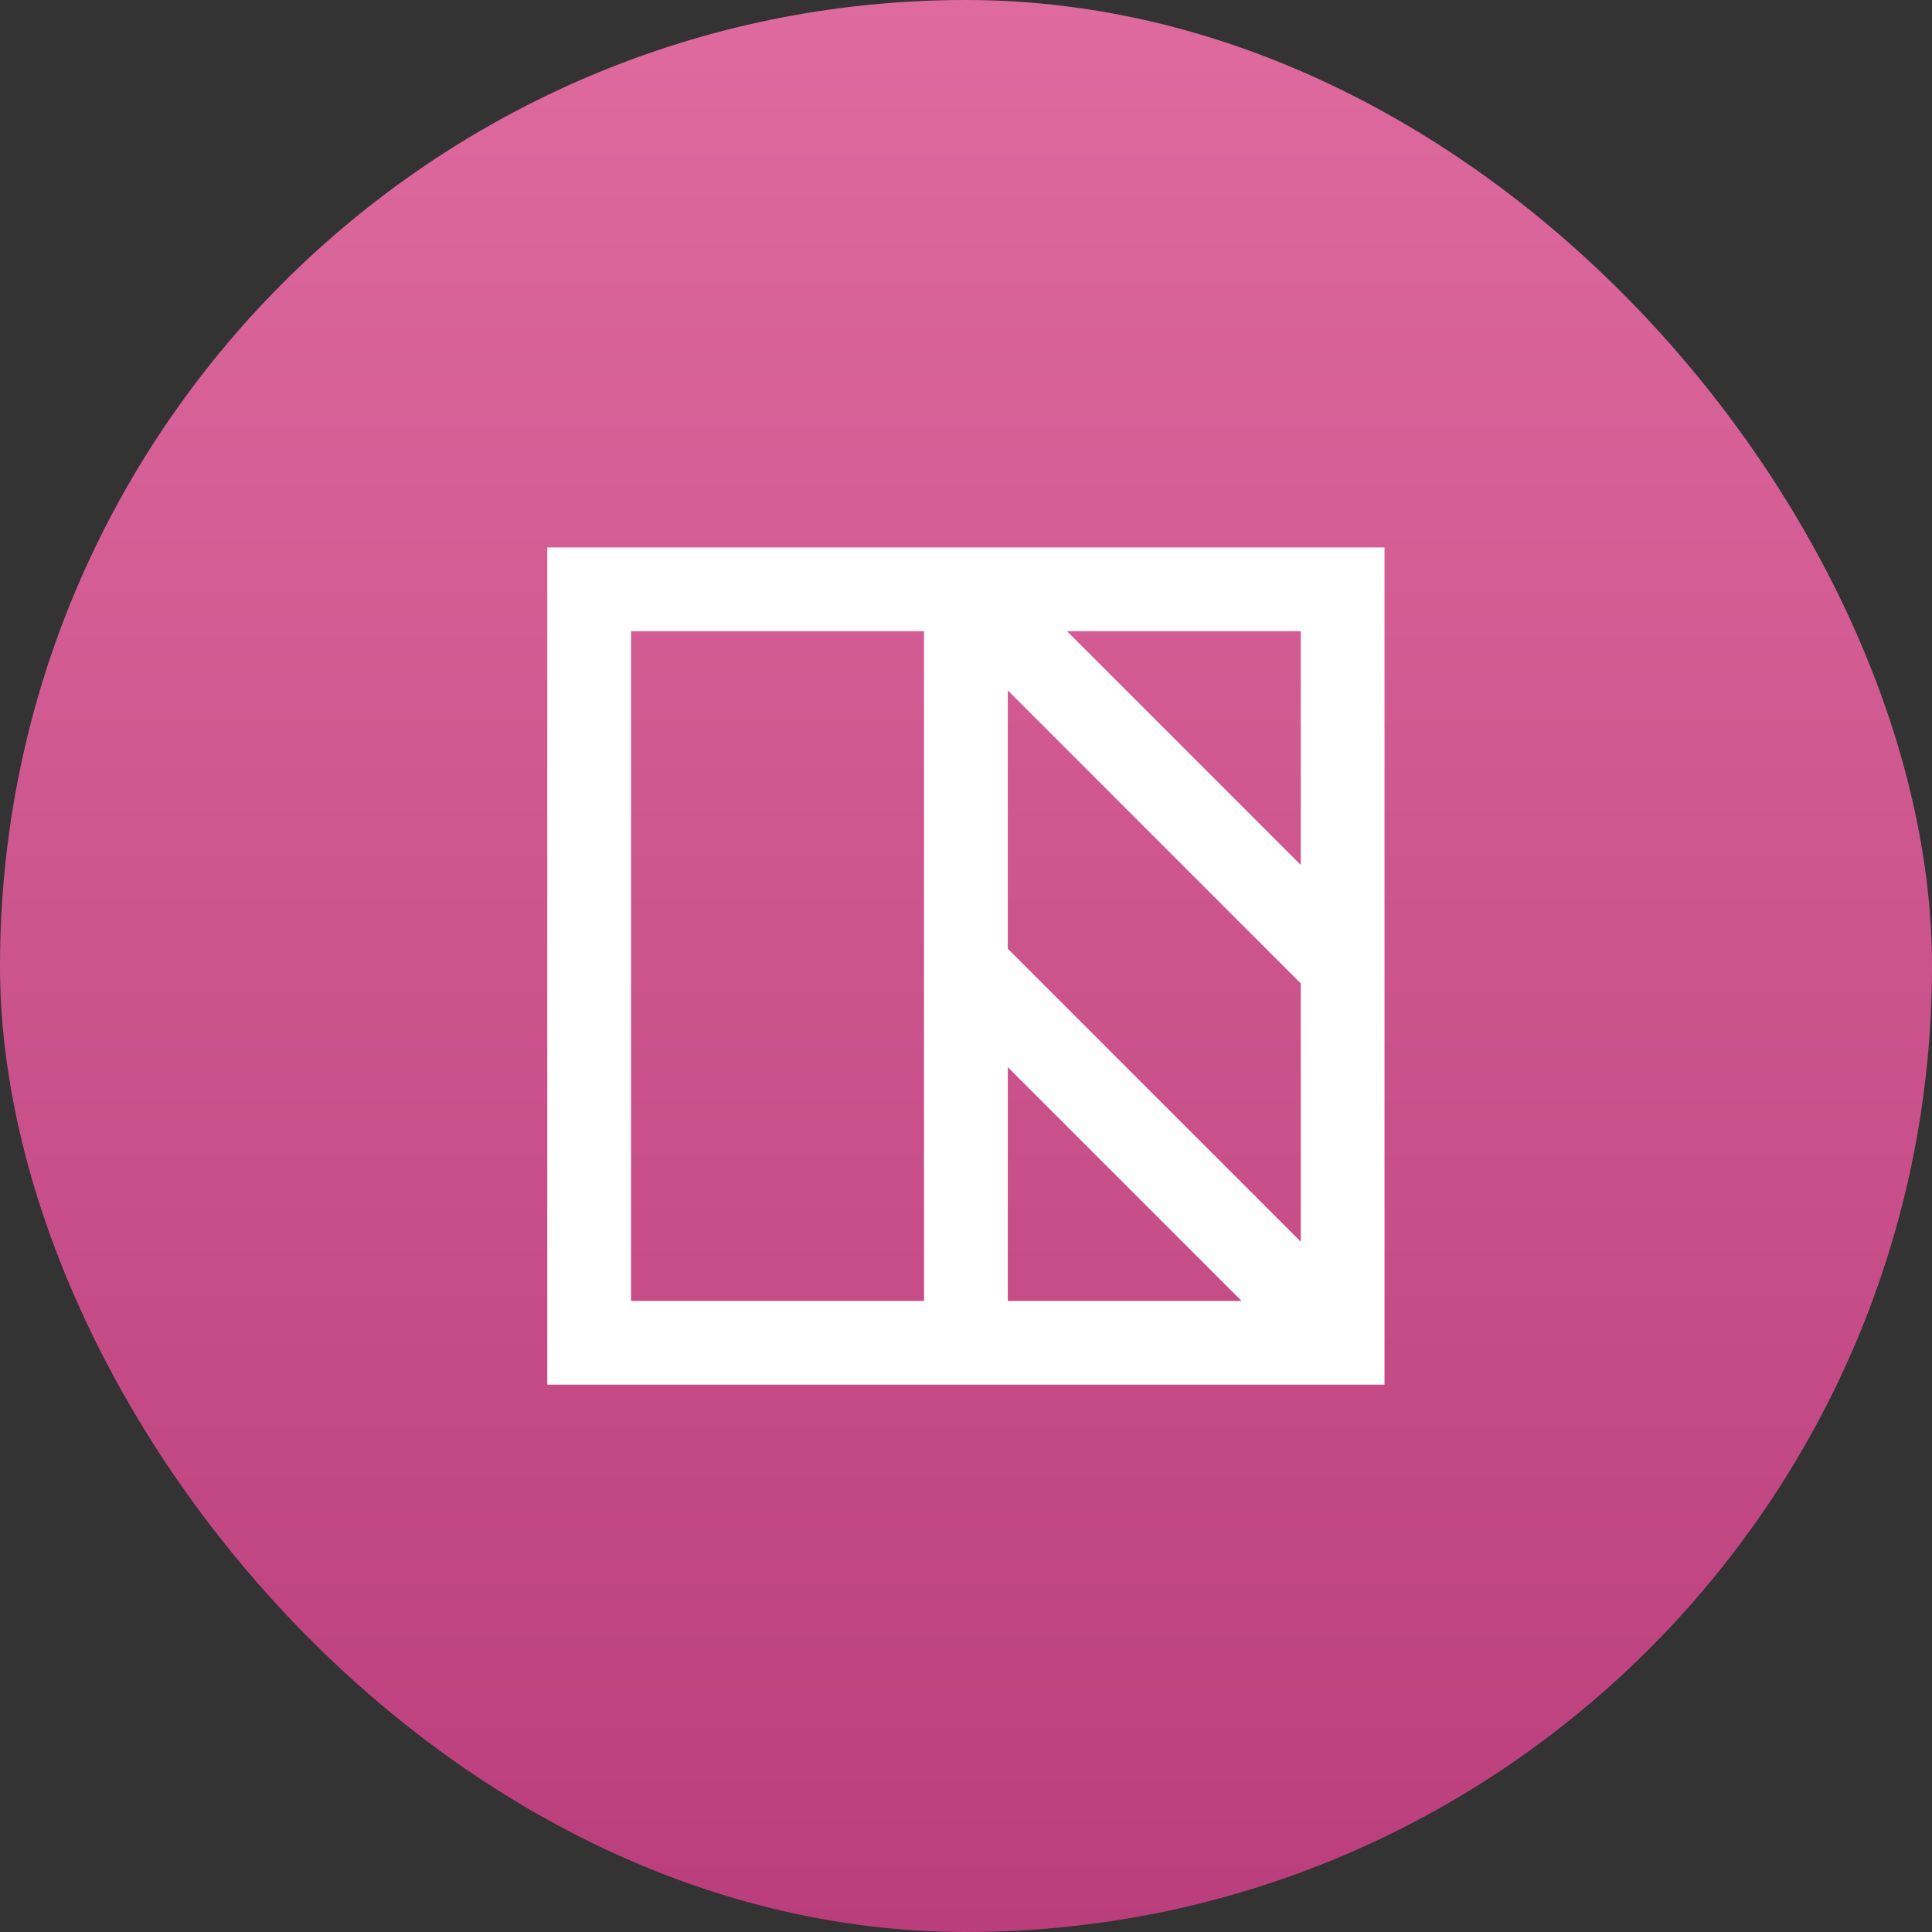
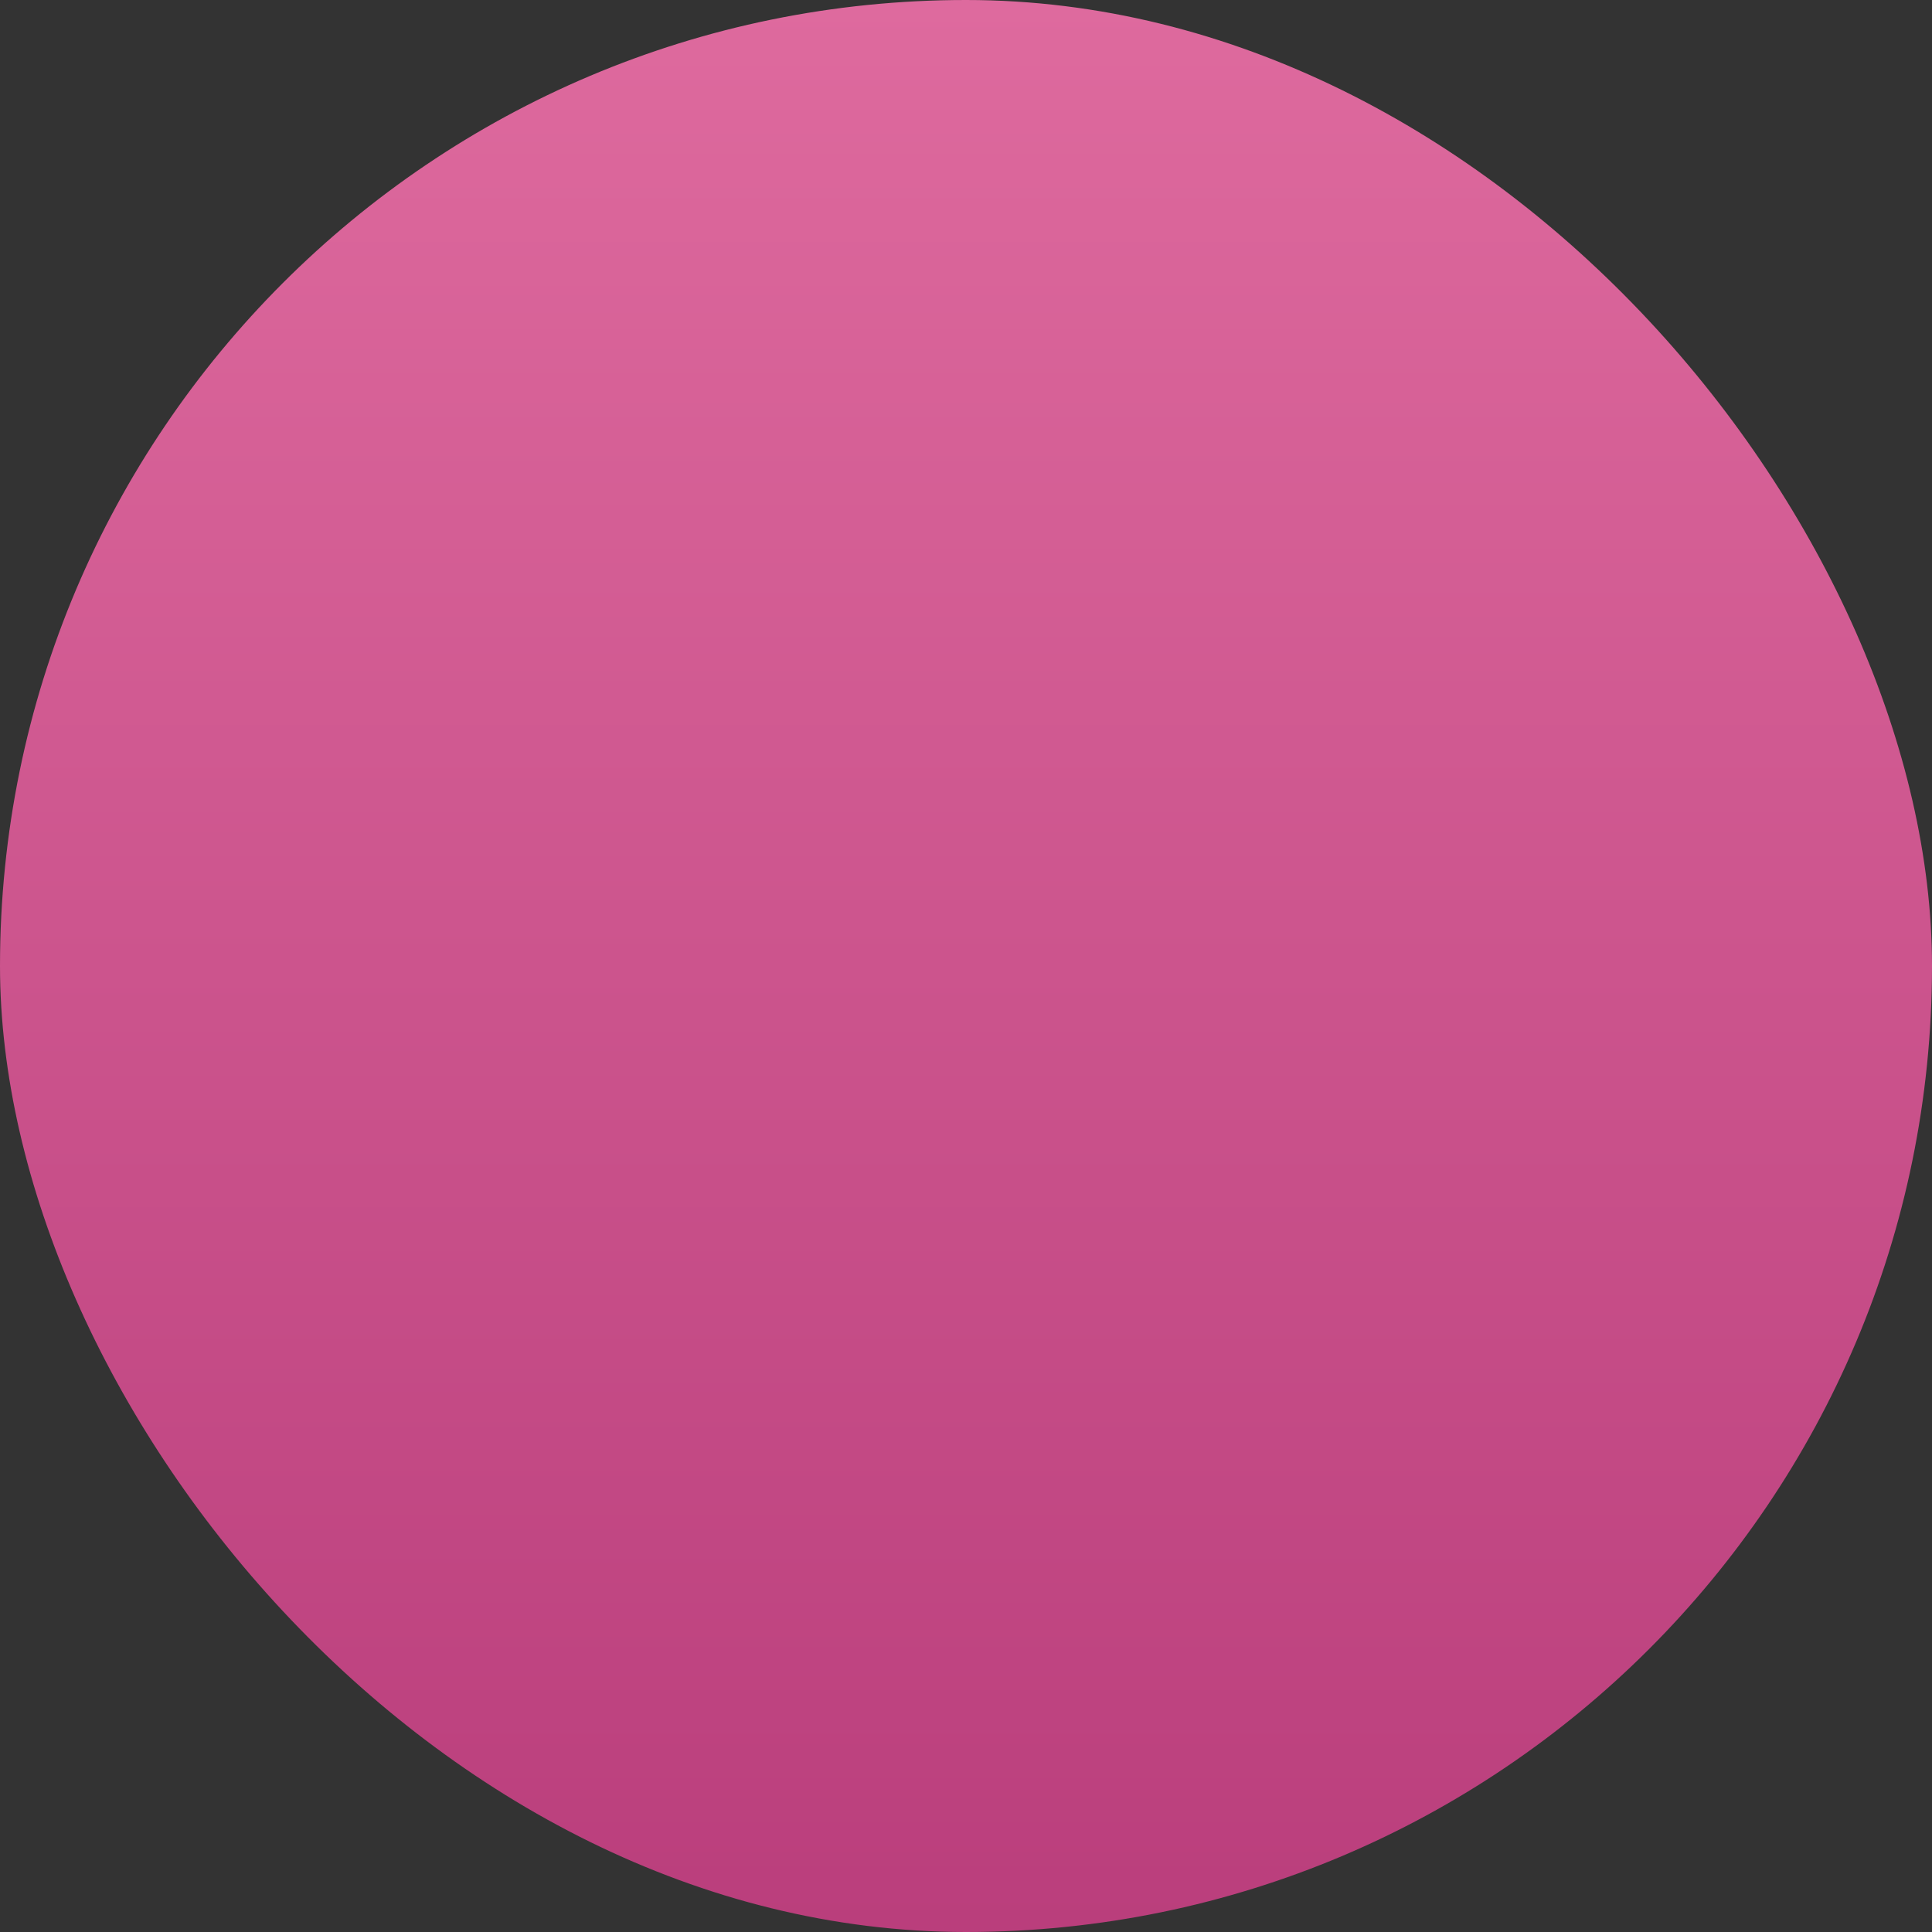
<svg xmlns="http://www.w3.org/2000/svg" width="50" height="50" viewBox="0 0 50 50" fill="none">
  <rect x="0" y="0" width="50" height="50" fill="#333333" stroke="none" />
  <rect width="50" height="50" rx="25" fill="url(#paint0_linear_2495_1225)" />
-   <path d="M14.164 14.168H35.831V35.835H14.164V14.168ZM16.331 16.335V33.668H23.914V16.335H16.331ZM26.081 17.866V24.553L33.664 32.136V25.45L26.081 17.866ZM33.664 22.386V16.335H27.613L33.664 22.386ZM32.132 33.668L26.081 27.616V33.668H32.132Z" fill="white" />
  <defs>
    <linearGradient id="paint0_linear_2495_1225" x1="25" y1="0" x2="25" y2="50" gradientUnits="userSpaceOnUse">
      <stop stop-color="#DE6A9E" />
      <stop offset="1" stop-color="#BA3E7C" />
    </linearGradient>
  </defs>
</svg>